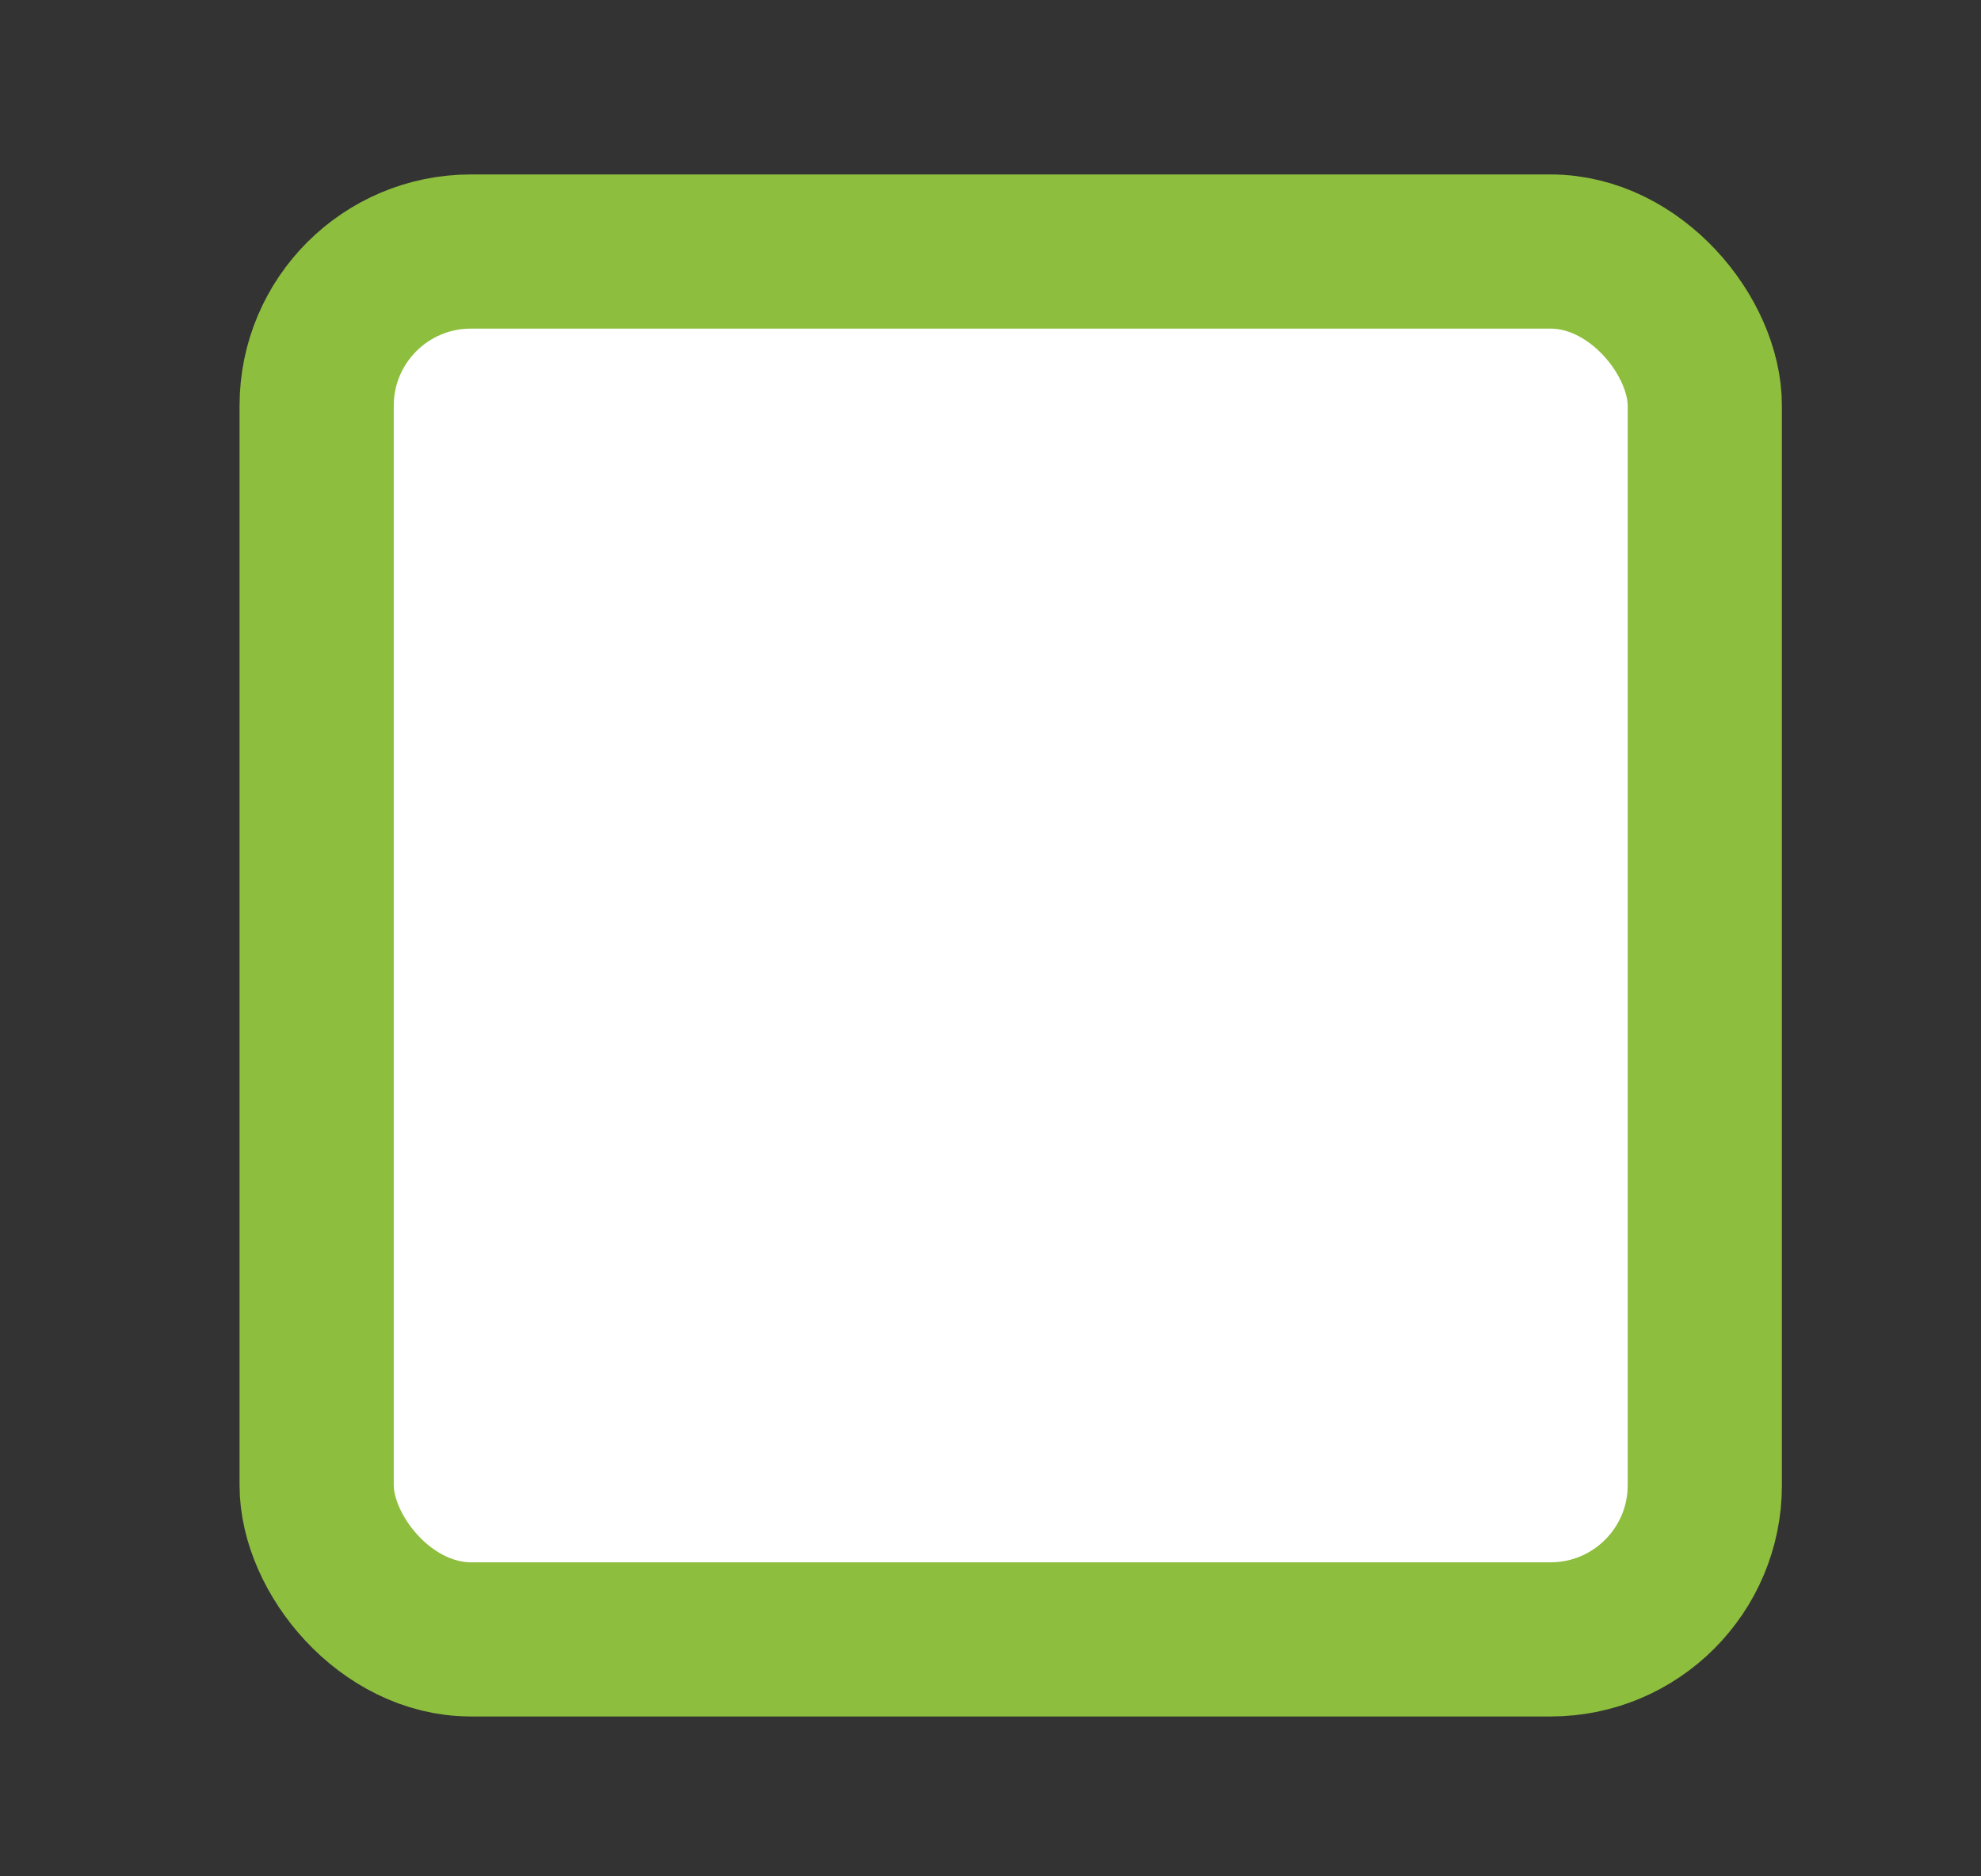
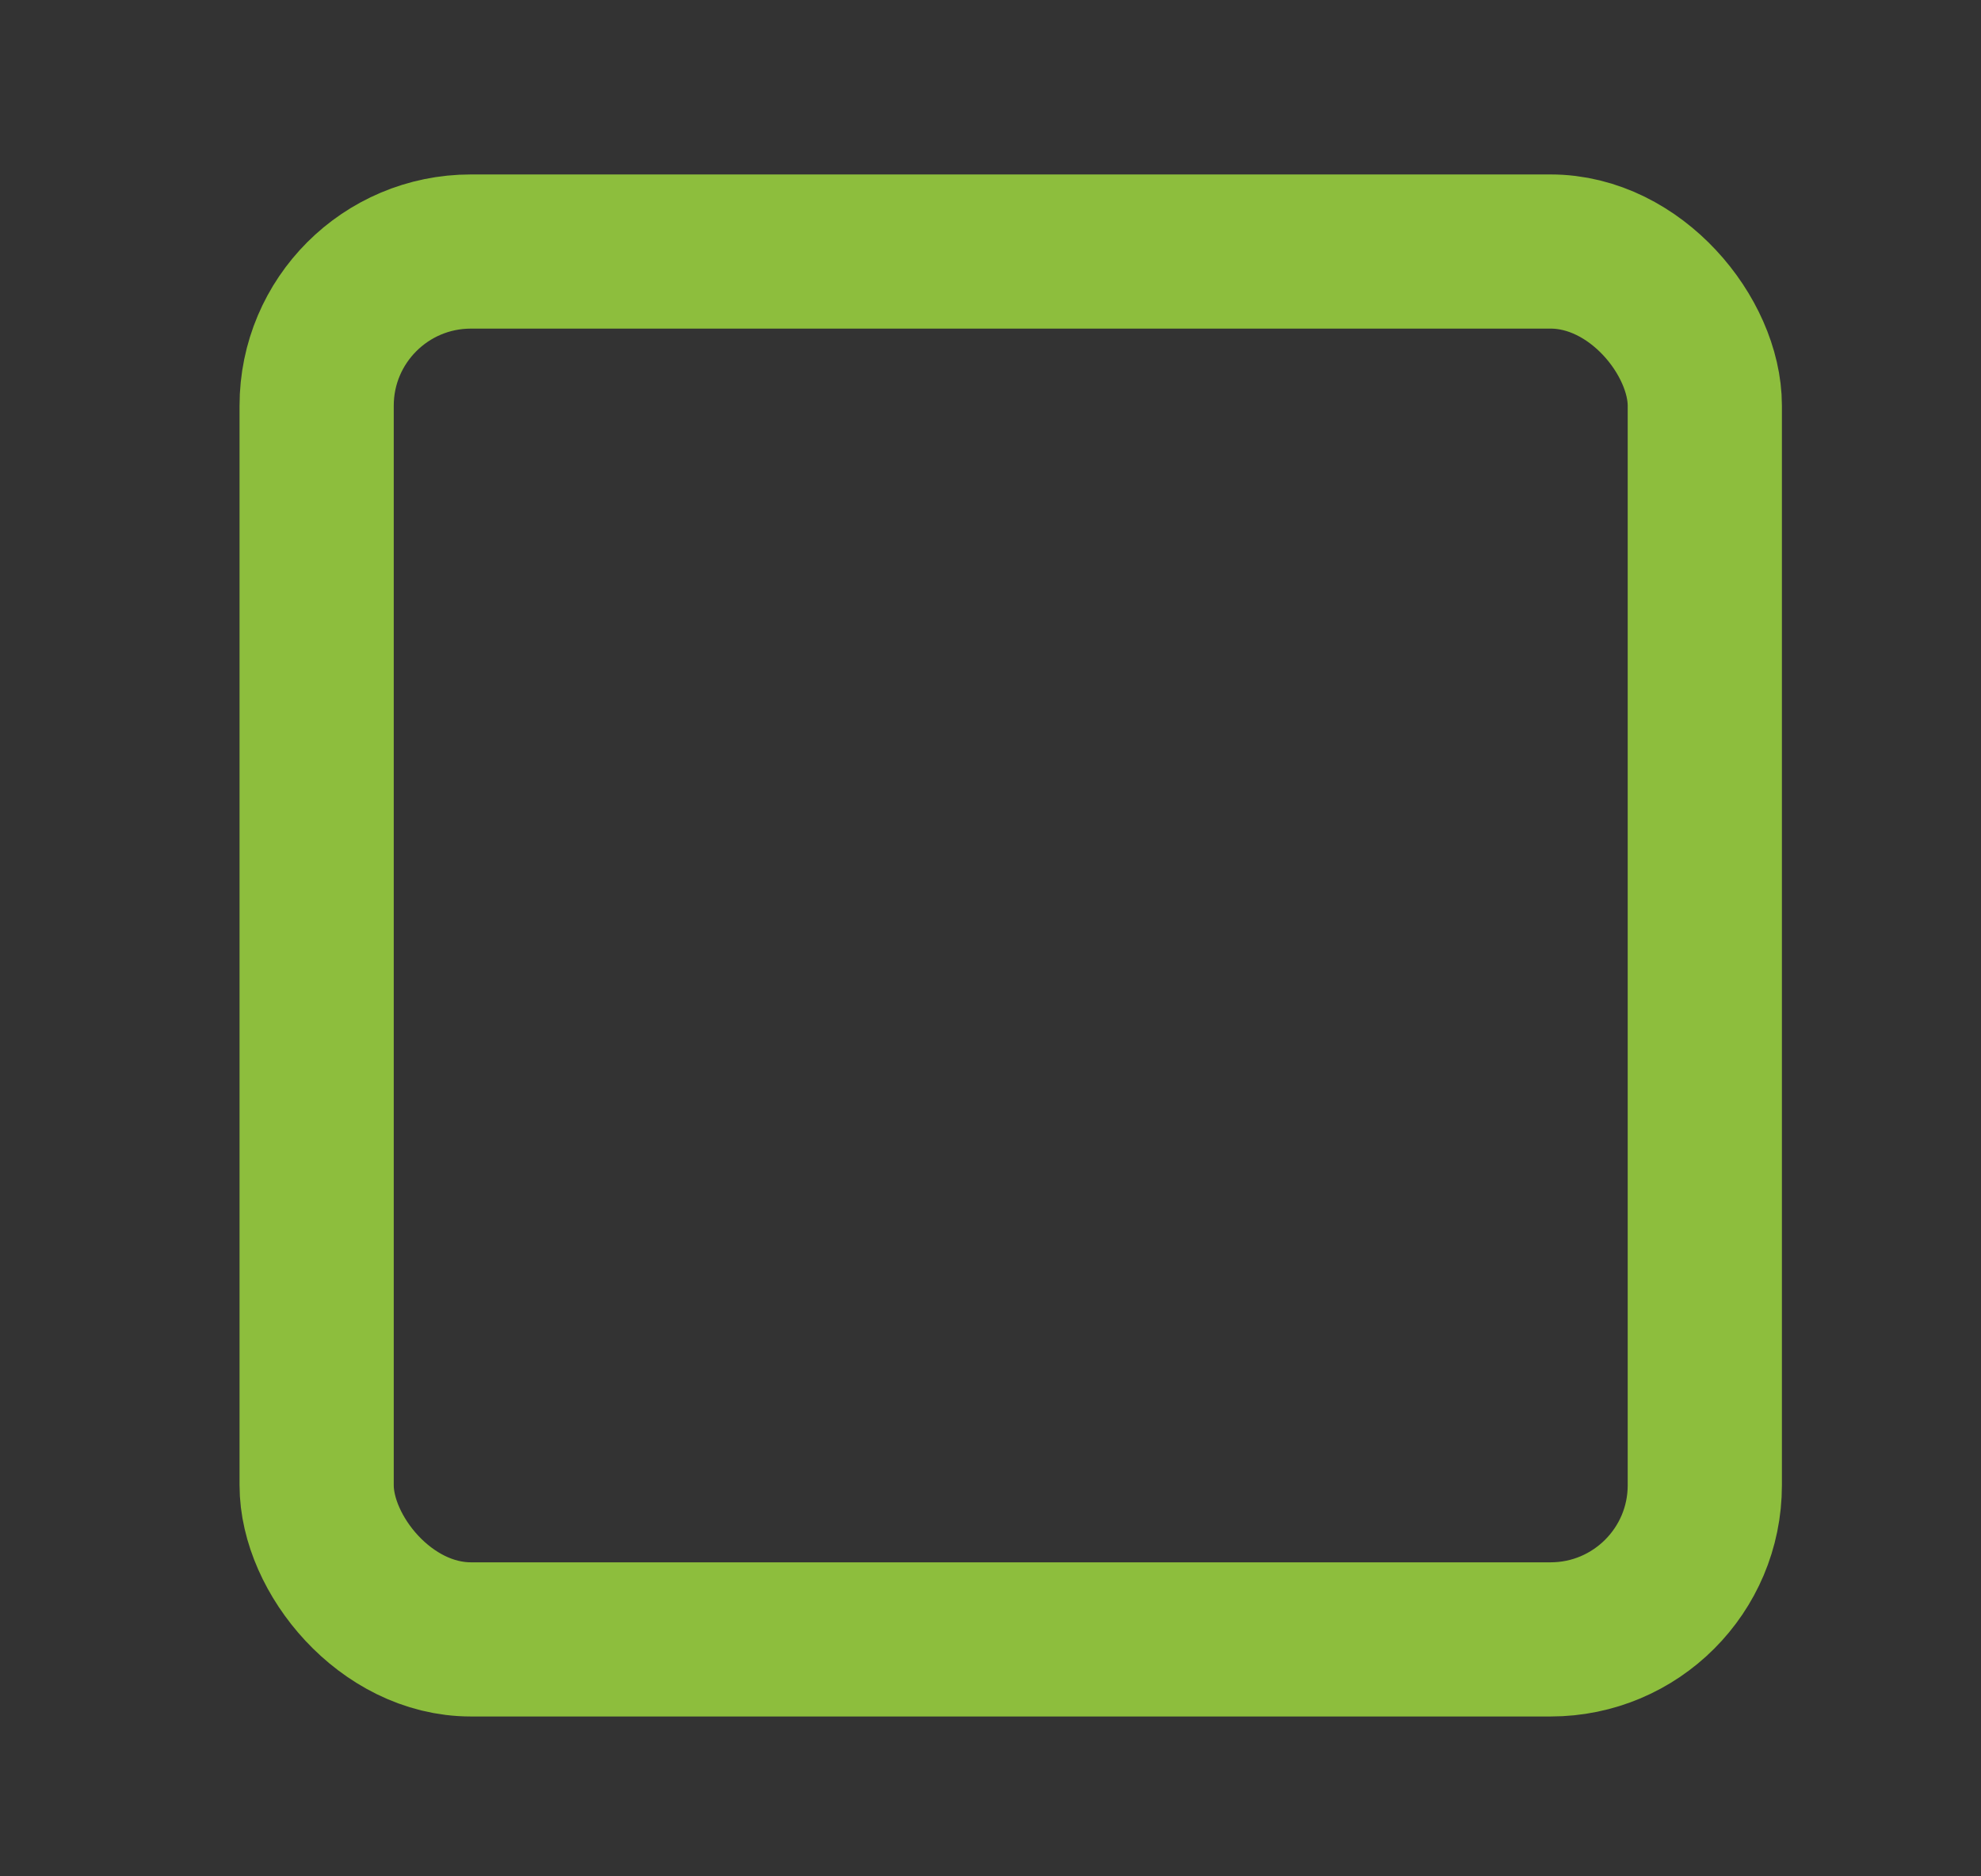
<svg xmlns="http://www.w3.org/2000/svg" width="19" height="18" viewBox="0 0 19 18" fill="none">
  <rect x="0" y="0" width="19" height="18" fill="#333333" stroke="none" />
-   <rect x="3.037" y="2.413" width="13.314" height="13.314" rx="1.479" fill="white" />
  <rect x="3.037" y="2.413" width="13.314" height="13.314" rx="1.479" stroke="#8DBE3D" stroke-width="1.479" />
</svg>